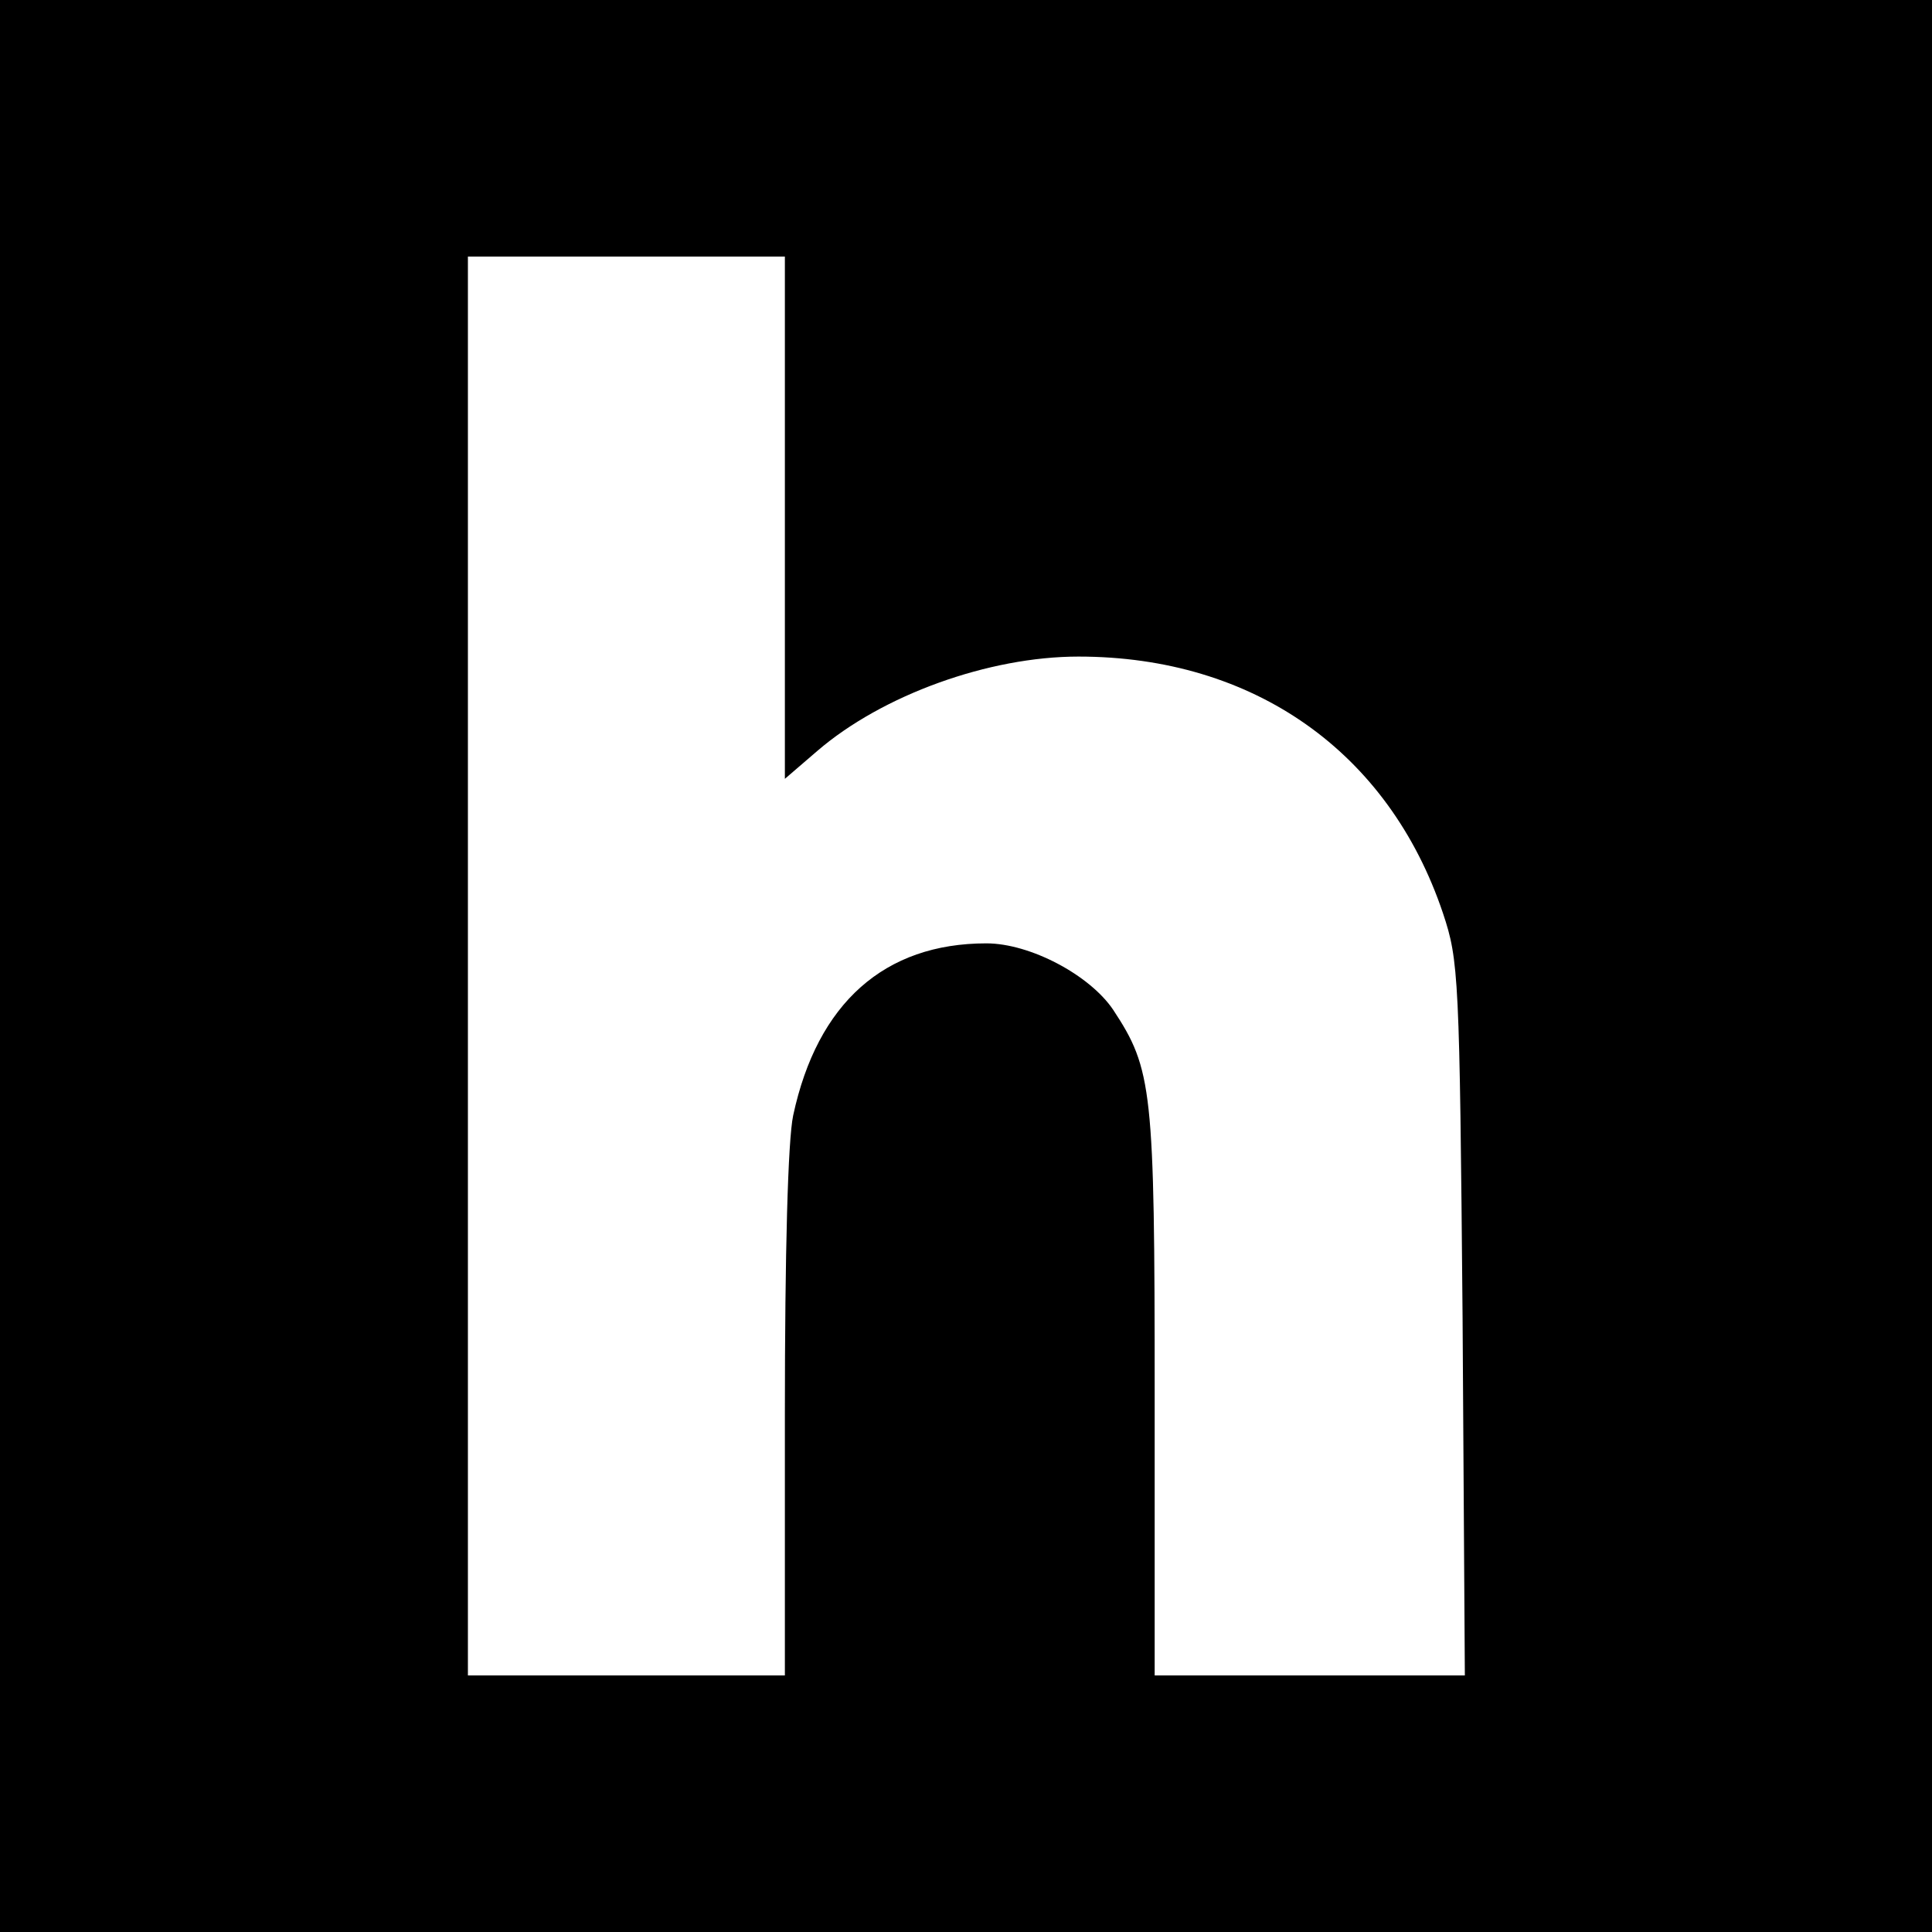
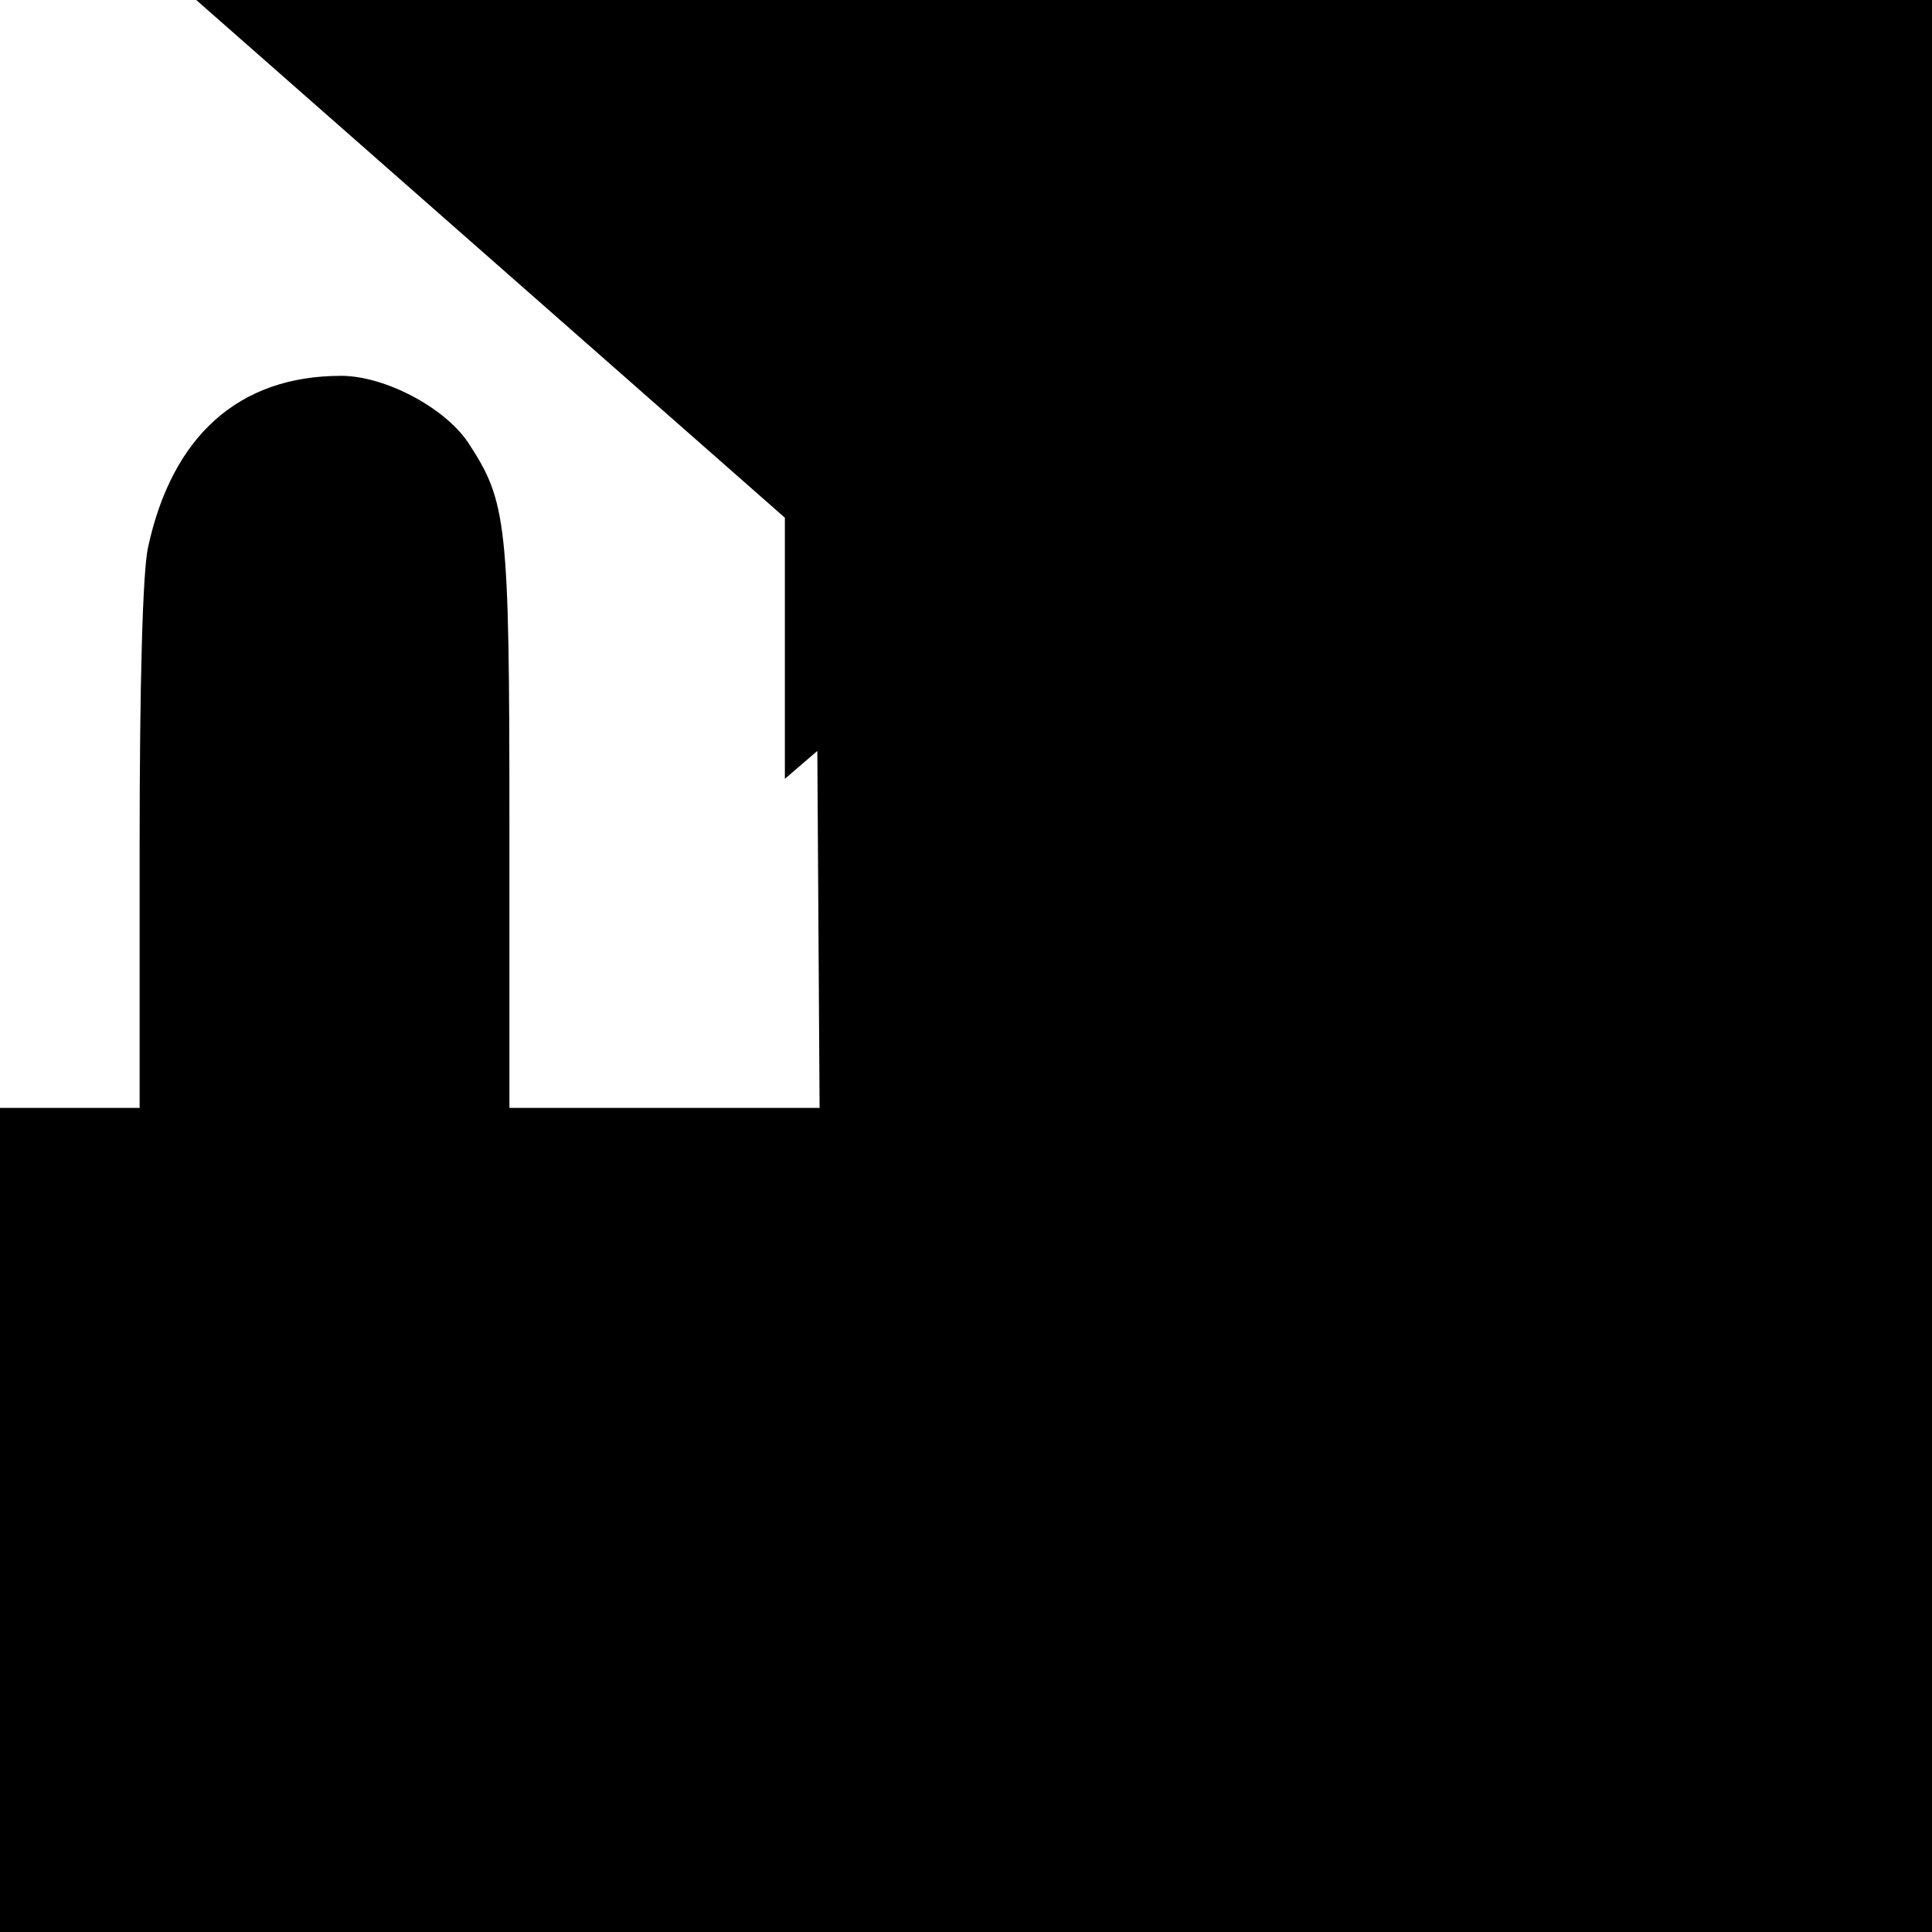
<svg xmlns="http://www.w3.org/2000/svg" version="1.0" width="256pt" height="256pt" viewBox="0 0 256 256" preserveAspectRatio="xMidYMid meet">
  <g transform="translate(0,256) scale(0.1,-0.1)" fill="#000000" stroke="none">
-     <path d="M0 1280 l0 -1280 1280 0 1280 0 0 1280 0 1280 -1280 0 -1280 0 0 -1280z m1040 594 l0 -346 43 37 c86 74 227 125 346 125 232 0 411 -126 483 -340 21 -63 22 -83 26 -537 l3 -473 -205 0 -206 0 0 373 c0 404 -3 430 -55 509 -31 46 -110 88 -168 88 -135 0 -224 -79 -256 -228 -7 -33 -11 -181 -11 -397 l0 -345 -210 0 -210 0 0 940 0 940 210 0 210 0 0 -346z" />
+     <path d="M0 1280 l0 -1280 1280 0 1280 0 0 1280 0 1280 -1280 0 -1280 0 0 -1280z m1040 594 l0 -346 43 37 l3 -473 -205 0 -206 0 0 373 c0 404 -3 430 -55 509 -31 46 -110 88 -168 88 -135 0 -224 -79 -256 -228 -7 -33 -11 -181 -11 -397 l0 -345 -210 0 -210 0 0 940 0 940 210 0 210 0 0 -346z" />
  </g>
</svg>